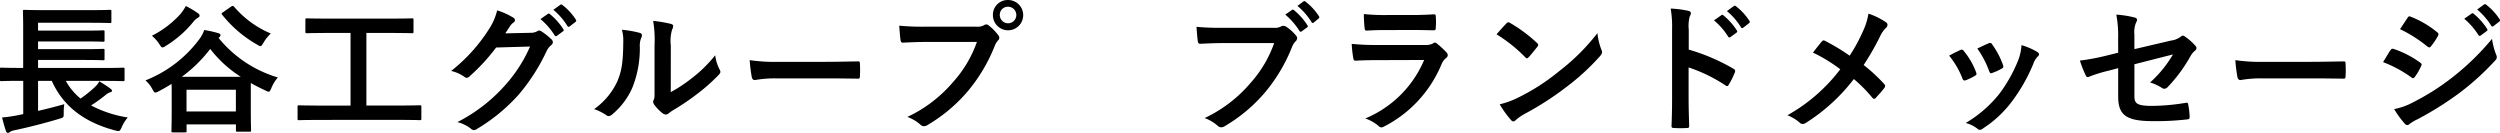
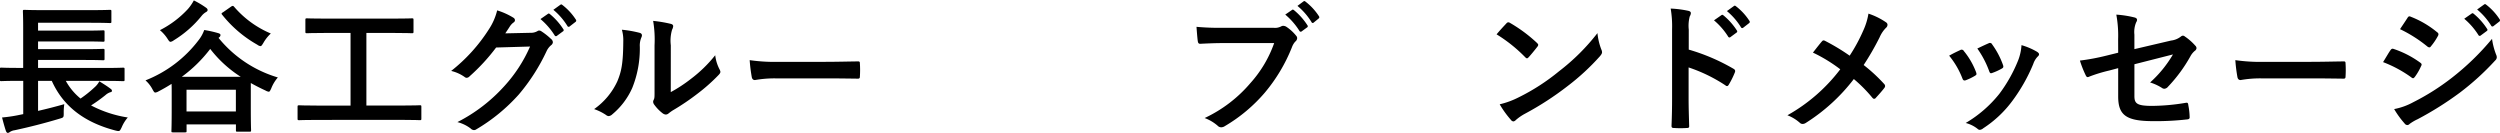
<svg xmlns="http://www.w3.org/2000/svg" width="321.071" height="17.069" viewBox="0 0 321.071 17.069">
  <g data-name="グループ 131">
    <path d="M2.985 10.389v4.267l-.792.162a18 18 0 0 1-1.927.27c.126.5.324 1.242.5 1.746.072.162.144.234.216.234a.4.4 0 0 0 .27-.108 1.5 1.5 0 0 1 .63-.234 74 74 0 0 0 5.744-1.476c.558-.162.558-.162.558-.739a7.5 7.5 0 0 1 .072-1.134 67 67 0 0 1-3.367.864v-3.853h1.764c1.459 3.259 4.177 5.329 8.174 6.374.54.126.54.126.81-.432a4.6 4.6 0 0 1 .774-1.242 15 15 0 0 1-4.717-1.548 20 20 0 0 0 1.836-1.314 1.8 1.8 0 0 1 .63-.379c.126-.018.216-.071.216-.18s-.054-.18-.18-.27c-.45-.342-.864-.594-1.44-.954a2.6 2.6 0 0 1-.576.738 15 15 0 0 1-1.836 1.476 7.7 7.7 0 0 1-1.891-2.268h5.078c1.6 0 2.143.035 2.251.035.2 0 .216-.018.216-.2V8.891c0-.18-.018-.2-.216-.2-.108 0-.648.036-2.251.036H4.888V7.701h6c1.675 0 2.215.036 2.323.036.2 0 .216-.018.216-.2V6.492c0-.2-.018-.216-.216-.216-.108 0-.648.036-2.323.036h-6v-.99h6c1.675 0 2.233.036 2.341.036.18 0 .2-.018.2-.2V4.113c0-.2-.018-.216-.2-.216-.108 0-.666.036-2.341.036h-6V2.924h6.752c1.746 0 2.341.036 2.449.036.2 0 .216-.018.216-.18V1.466c0-.181-.018-.2-.216-.2-.108 0-.7.036-2.449.036H5.626c-1.747 0-2.377-.036-2.485-.036-.18 0-.2.018-.2.2 0 .108.036.72.036 2.034v5.222h-.54c-1.6 0-2.161-.036-2.269-.036-.162 0-.18.018-.18.2v1.333c0 .18.018.2.18.2.108 0 .667-.035 2.269-.035Z" data-name="Op component 1" />
-     <path d="M28.155 4.79a.37.37 0 0 0 .162-.288c0-.108-.09-.181-.252-.234a14 14 0 0 0-1.836-.414 4.6 4.6 0 0 1-.72 1.3 15.83 15.83 0 0 1-6.824 5.168 4 4 0 0 1 .9 1.152c.162.288.234.414.36.414a1.1 1.1 0 0 0 .432-.162 22 22 0 0 0 1.656-.954c.018.324.018.774.018 1.4v1.479c0 2.557-.036 3.043-.036 3.169 0 .162.018.18.216.18h1.53c.18 0 .2-.018.2-.18v-.846h6.338v.738c0 .181.018.2.2.2h1.53c.2 0 .216-.018.216-.2 0-.107-.036-.576-.036-3.115v-2.935a26 26 0 0 0 1.873.955 1.2 1.2 0 0 0 .432.162c.126 0 .18-.127.324-.432a4.8 4.8 0 0 1 .846-1.4 15.47 15.47 0 0 1-7.616-5.078Zm-4.2 6.733h6.338v2.791h-6.338Zm-.612-1.656a17.7 17.7 0 0 0 3.655-3.583 15.4 15.4 0 0 0 3.925 3.583Zm5.312-8.3c-.216.126-.252.18-.126.324a15.5 15.5 0 0 0 4.519 3.853.85.85 0 0 0 .4.18c.126 0 .2-.126.378-.414a5 5 0 0 1 .954-1.206A12.7 12.7 0 0 1 30.062.865C29.99.793 29.954.757 29.9.757a.5.5 0 0 0-.216.09Zm-4.79-.793a6 6 0 0 1-.756 1.1 12.7 12.7 0 0 1-3.6 2.719 4.9 4.9 0 0 1 .972 1.1c.18.288.27.4.4.4a1 1 0 0 0 .414-.2 13.8 13.8 0 0 0 3.583-3.151 2 2 0 0 1 .486-.432c.162-.09.27-.162.27-.306 0-.09-.054-.2-.216-.306a11.4 11.4 0 0 0-1.549-.924Z" data-name="Op component 2" />
+     <path d="M28.155 4.79a.37.37 0 0 0 .162-.288c0-.108-.09-.181-.252-.234a14 14 0 0 0-1.836-.414 4.6 4.6 0 0 1-.72 1.3 15.83 15.83 0 0 1-6.824 5.168 4 4 0 0 1 .9 1.152c.162.288.234.414.36.414a1.1 1.1 0 0 0 .432-.162 22 22 0 0 0 1.656-.954c.018.324.018.774.018 1.4v1.479c0 2.557-.036 3.043-.036 3.169 0 .162.018.18.216.18h1.53c.18 0 .2-.018.2-.18v-.846h6.338v.738c0 .181.018.2.2.2h1.53c.2 0 .216-.018.216-.2 0-.107-.036-.576-.036-3.115v-2.935a26 26 0 0 0 1.873.955 1.2 1.2 0 0 0 .432.162c.126 0 .18-.127.324-.432a4.8 4.8 0 0 1 .846-1.4 15.47 15.47 0 0 1-7.616-5.078Zm-4.2 6.733h6.338v2.791h-6.338Zm-.612-1.656a17.7 17.7 0 0 0 3.655-3.583 15.4 15.4 0 0 0 3.925 3.583Zm5.312-8.3c-.216.126-.252.18-.126.324a15.5 15.5 0 0 0 4.519 3.853.85.85 0 0 0 .4.18c.126 0 .2-.126.378-.414a5 5 0 0 1 .954-1.206A12.7 12.7 0 0 1 30.062.865C29.99.793 29.954.757 29.9.757a.5.5 0 0 0-.216.09m-4.79-.793a6 6 0 0 1-.756 1.1 12.7 12.7 0 0 1-3.6 2.719 4.9 4.9 0 0 1 .972 1.1c.18.288.27.4.4.4a1 1 0 0 0 .414-.2 13.8 13.8 0 0 0 3.583-3.151 2 2 0 0 1 .486-.432c.162-.09.27-.162.27-.306 0-.09-.054-.2-.216-.306a11.4 11.4 0 0 0-1.549-.924Z" data-name="Op component 2" />
    <path d="M51.646 15.395c1.6 0 2.161.036 2.269.036.18 0 .2-.018.2-.2v-1.513c0-.18-.018-.2-.2-.2-.108 0-.666.036-2.269.036h-4.591V4.231h3.439c1.729 0 2.3.036 2.412.036.18 0 .2-.018.2-.2V2.555c0-.18-.018-.2-.2-.2-.108 0-.684.036-2.412.036h-8.643c-1.747 0-2.323-.036-2.431-.036-.18 0-.2.018-.2.2v1.512c0 .18.018.2.2.2.108 0 .684-.036 2.431-.036h3.169v9.327h-4.335c-1.6 0-2.161-.036-2.269-.036-.18 0-.2.018-.2.2v1.513c0 .18.018.2.2.2.108 0 .666-.036 2.269-.036Z" data-name="Op component 3" />
    <path d="M64.892 4.285c.216-.324.4-.594.594-.9a2 2 0 0 1 .45-.486.36.36 0 0 0 .2-.306.38.38 0 0 0-.18-.306 9 9 0 0 0-2.107-.954 7.7 7.7 0 0 1-1.064 2.431 21.4 21.4 0 0 1-4.844 5.347 4.9 4.9 0 0 1 1.728.774.43.43 0 0 0 .27.108.56.56 0 0 0 .378-.2 25 25 0 0 0 3.4-3.691l4.357-.126a18.4 18.4 0 0 1-3.331 5.114 20.8 20.8 0 0 1-6 4.591 4.75 4.75 0 0 1 1.711.828.63.63 0 0 0 .414.2.5.5 0 0 0 .288-.09 22.9 22.9 0 0 0 5.474-4.484 24.8 24.8 0 0 0 3.565-5.564 2.2 2.2 0 0 1 .594-.774.52.52 0 0 0 .216-.378.58.58 0 0 0-.234-.414 8.3 8.3 0 0 0-1.224-.973.5.5 0 0 0-.288-.108.36.36 0 0 0-.234.072 1.67 1.67 0 0 1-.9.217Zm4.519-1.837a9 9 0 0 1 1.818 2.089.188.188 0 0 0 .306.055l.756-.558a.18.18 0 0 0 .054-.288 8.3 8.3 0 0 0-1.71-1.927c-.108-.09-.18-.108-.27-.036Zm1.656-1.188a8.5 8.5 0 0 1 1.8 2.071.184.184 0 0 0 .306.054l.72-.558a.208.208 0 0 0 .054-.324 7.5 7.5 0 0 0-1.71-1.855c-.108-.09-.162-.108-.27-.036Z" data-name="Op component 4" />
    <path d="M86.151 5.816a5 5 0 0 1 .162-2 1.2 1.2 0 0 0 .144-.45c0-.144-.09-.252-.324-.306a17 17 0 0 0-2.251-.378 14.4 14.4 0 0 1 .18 3.133v5.636c0 .918.018 1.134-.108 1.368a.55.55 0 0 0-.072.27.7.7 0 0 0 .162.378 5.2 5.2 0 0 0 1.081 1.1.77.77 0 0 0 .378.144.57.57 0 0 0 .36-.144 6 6 0 0 1 .522-.378 30 30 0 0 0 3.2-2.161 23 23 0 0 0 2.665-2.359c.2-.2.27-.324.27-.45a.9.9 0 0 0-.108-.307 5.2 5.2 0 0 1-.558-1.818 17.3 17.3 0 0 1-3.151 3.061 18.4 18.4 0 0 1-2.557 1.675Zm-6.284-2a4.9 4.9 0 0 1 .18 1.512c-.018 2.88-.252 3.871-.756 5.1a8.94 8.94 0 0 1-2.989 3.583 6.4 6.4 0 0 1 1.53.757.6.6 0 0 0 .342.144.8.8 0 0 0 .468-.234 9.3 9.3 0 0 0 2.557-3.384A13.5 13.5 0 0 0 82.171 6a2.6 2.6 0 0 1 .216-1.224c.108-.252.072-.468-.234-.558a14.5 14.5 0 0 0-2.286-.401Z" data-name="Op component 5" />
    <path d="M106.095 10.065c1.333 0 2.665.018 4.015.036.252.018.324-.055.324-.27a13 13 0 0 0 0-1.692c0-.217-.054-.27-.324-.253-1.386.018-2.773.055-4.141.055h-5.8a23 23 0 0 1-3.889-.217 20 20 0 0 0 .27 2.179c.054.27.2.378.414.378a14.4 14.4 0 0 1 2.647-.216Z" data-name="Op component 6" />
-     <path d="M125.463 5.384a15.2 15.2 0 0 1-3.043 5.132 17.4 17.4 0 0 1-5.888 4.5 5.3 5.3 0 0 1 1.674.99.63.63 0 0 0 .45.2.87.87 0 0 0 .486-.162 20.2 20.2 0 0 0 5.113-4.285 21.2 21.2 0 0 0 3.493-5.852 2.2 2.2 0 0 1 .414-.7.5.5 0 0 0 .18-.342.6.6 0 0 0-.144-.359 6.6 6.6 0 0 0-1.224-1.243.42.42 0 0 0-.306-.126.57.57 0 0 0-.306.108 1.73 1.73 0 0 1-.99.18h-6.428a32 32 0 0 1-3.457-.126c.036.522.108 1.459.162 1.819.036.252.108.378.342.359.774-.036 1.8-.09 2.971-.09Zm4-5.384a1.9 1.9 0 0 0-1.945 1.927A1.945 1.945 0 1 0 129.463 0m0 .865a1.062 1.062 0 1 1-1.062 1.062 1.03 1.03 0 0 1 1.06-1.062Z" data-name="Op component 7" />
    <path d="M163.641 5.528a15.2 15.2 0 0 1-3.043 5.131 17.4 17.4 0 0 1-5.888 4.5 5.4 5.4 0 0 1 1.674.991.63.63 0 0 0 .45.2.87.87 0 0 0 .486-.162 20.2 20.2 0 0 0 5.114-4.285 21.2 21.2 0 0 0 3.493-5.852 2.2 2.2 0 0 1 .414-.7.61.61 0 0 0 .252-.45.45.45 0 0 0-.126-.306 5.5 5.5 0 0 0-1.315-1.188.9.9 0 0 0-.342-.09.5.5 0 0 0-.27.072 1.7 1.7 0 0 1-.99.181h-6.428a32 32 0 0 1-3.457-.126c.036.522.108 1.458.162 1.818.036.252.108.378.342.36.774-.036 1.8-.09 2.971-.09Zm1.422-3.655a9 9 0 0 1 1.818 2.089.188.188 0 0 0 .306.055l.667-.486a.182.182 0 0 0 .054-.288 8.3 8.3 0 0 0-1.71-1.927c-.108-.091-.18-.108-.27-.036ZM166.63.757a8.5 8.5 0 0 1 1.8 2.071.19.19 0 0 0 .162.126.22.22 0 0 0 .144-.072l.594-.486c.144-.126.126-.216.054-.324a7.5 7.5 0 0 0-1.71-1.854c-.108-.09-.162-.108-.27-.036Z" data-name="Op component 8" />
-     <path d="M181.533 3.851c1.1 0 1.944.036 2.539.036.27.018.324-.054.324-.36a9 9 0 0 0 0-1.4c0-.2-.054-.288-.216-.288-.7.036-1.656.091-2.827.091h-3.241a25 25 0 0 1-2.953-.126 16 16 0 0 0 .09 1.728c.018.288.072.4.252.4a37 37 0 0 1 2.467-.071Zm1.368 3.853a14.04 14.04 0 0 1-7.562 7.509 5.3 5.3 0 0 1 1.675.936.6.6 0 0 0 .4.216.9.9 0 0 0 .36-.126 15.74 15.74 0 0 0 7.346-7.959 2.06 2.06 0 0 1 .612-.846.43.43 0 0 0 .2-.342.53.53 0 0 0-.18-.378 11 11 0 0 0-1.206-1.117.47.47 0 0 0-.27-.126.4.4 0 0 0-.234.108 2 2 0 0 1-.954.2h-6.176a32 32 0 0 1-3.313-.144 14 14 0 0 0 .2 1.819c.036.234.108.342.27.342.9-.054 1.8-.072 2.7-.072Z" data-name="Op component 9" />
    <path d="M192.204 4.411a19 19 0 0 1 3.673 2.935c.09.09.162.144.234.144s.126-.055.216-.144c.252-.27.846-.99 1.116-1.35a.4.4 0 0 0 .108-.234c0-.071-.054-.144-.162-.252a18.8 18.8 0 0 0-3.439-2.556.5.5 0 0 0-.234-.091.34.34 0 0 0-.252.144c-.341.36-.863.918-1.26 1.404m.4 8.985a12.4 12.4 0 0 0 1.441 2 .47.47 0 0 0 .306.2.5.5 0 0 0 .324-.18 6.3 6.3 0 0 1 1.206-.828 38.7 38.7 0 0 0 5.438-3.529 29.5 29.5 0 0 0 4.141-3.817c.2-.234.288-.379.288-.541a.9.9 0 0 0-.09-.342 8 8 0 0 1-.5-2.107 27 27 0 0 1-4.933 4.9 26.7 26.7 0 0 1-5.186 3.349 10.8 10.8 0 0 1-2.438.895Z" data-name="Op component 10" />
    <path d="M216.885 3.799a4.7 4.7 0 0 1 .126-1.692.94.94 0 0 0 .144-.414c0-.144-.09-.252-.342-.306a13.4 13.4 0 0 0-2.25-.288 13.7 13.7 0 0 1 .18 2.665v8.858c0 1.152-.018 2.215-.072 3.547 0 .216.09.27.342.27a12 12 0 0 0 1.6 0c.252 0 .342-.055.324-.27-.036-1.3-.072-2.359-.072-3.529V8.66a20 20 0 0 1 4.736 2.305.28.28 0 0 0 .2.09c.09 0 .162-.072.234-.2a10.6 10.6 0 0 0 .774-1.566c.09-.234 0-.36-.2-.469a25.4 25.4 0 0 0-5.726-2.449Zm3.241-1.188a9 9 0 0 1 1.818 2.089.188.188 0 0 0 .306.055l.756-.558a.182.182 0 0 0 .054-.288 8.3 8.3 0 0 0-1.71-1.926c-.108-.09-.18-.108-.27-.036Zm1.659-1.189a8.5 8.5 0 0 1 1.8 2.071.184.184 0 0 0 .306.054l.72-.558a.208.208 0 0 0 .054-.324 7.5 7.5 0 0 0-1.71-1.855c-.108-.09-.162-.108-.27-.036Z" data-name="Op component 11" />
    <path d="M237.549 7.151a27 27 0 0 0-3.133-1.89.5.5 0 0 0-.216-.072.25.25 0 0 0-.18.091c-.234.252-.666.81-1.188 1.476a19.7 19.7 0 0 1 3.511 2.142 22 22 0 0 1-6.788 5.906 5.2 5.2 0 0 1 1.621.99.5.5 0 0 0 .342.126.8.8 0 0 0 .414-.144 23.6 23.6 0 0 0 6.153-5.625 18.4 18.4 0 0 1 2.359 2.377c.09.108.162.162.252.162a.28.28 0 0 0 .216-.126c.378-.414.738-.81 1.1-1.278a.5.5 0 0 0 .09-.234.4.4 0 0 0-.108-.252 21 21 0 0 0-2.647-2.449 35 35 0 0 0 2.052-3.565 3.9 3.9 0 0 1 .81-1.207.53.53 0 0 0 .2-.4.38.38 0 0 0-.18-.306 8.8 8.8 0 0 0-2.267-1.122 8.4 8.4 0 0 1-.684 2.215 21.3 21.3 0 0 1-1.729 3.185" data-name="Op component 12" />
    <path d="M250.327 7.151a10.6 10.6 0 0 1 1.693 2.9c.09.252.2.343.45.252a7.5 7.5 0 0 0 1.152-.558c.144-.09.216-.144.216-.252a1.2 1.2 0 0 0-.072-.27 9.6 9.6 0 0 0-1.548-2.665.323.323 0 0 0-.468-.126c-.379.176-.811.374-1.423.719m3.619-.918a12.2 12.2 0 0 1 1.512 2.88c.09.253.162.342.36.27a7.4 7.4 0 0 0 1.242-.559c.234-.126.27-.216.18-.486a10.4 10.4 0 0 0-1.386-2.629.316.316 0 0 0-.468-.144c-.301.125-.72.322-1.44.665Zm5.672-.432a6.5 6.5 0 0 1-.414 1.909 18.7 18.7 0 0 1-2.431 4.339 15.7 15.7 0 0 1-4.321 3.745 4.1 4.1 0 0 1 1.53.756.4.4 0 0 0 .288.126.8.8 0 0 0 .432-.2 14.4 14.4 0 0 0 3.709-3.475 22 22 0 0 0 2.719-4.789 2.5 2.5 0 0 1 .54-.918c.144-.126.2-.216.2-.324s-.09-.2-.234-.306a8.6 8.6 0 0 0-2.018-.866Z" data-name="Op component 13" />
    <path d="m272.035 6.77-1.53.378a28 28 0 0 1-3.385.631 13.5 13.5 0 0 0 .72 1.837c.09.2.162.288.288.288a.7.7 0 0 0 .216-.072 19 19 0 0 1 2.539-.774l1.152-.307v3.637c0 2.43 1.062 3.169 4.5 3.169a35 35 0 0 0 4.3-.216c.27-.018.378-.09.378-.27a8.6 8.6 0 0 0-.162-1.512c-.036-.27-.054-.4-.306-.36a27 27 0 0 1-4.357.4c-1.945 0-2.269-.306-2.269-1.26V8.251l4.951-1.26a15 15 0 0 1-2.935 3.6 6.2 6.2 0 0 1 1.495.684.58.58 0 0 0 .342.126.7.7 0 0 0 .468-.27 19 19 0 0 0 2.863-3.889 2.4 2.4 0 0 1 .558-.7.49.49 0 0 0 .234-.359.47.47 0 0 0-.162-.324 7 7 0 0 0-1.333-1.171.4.4 0 0 0-.252-.108.43.43 0 0 0-.252.108 2.54 2.54 0 0 1-1.279.522l-4.7 1.1V4.451a3.2 3.2 0 0 1 .234-1.6.6.6 0 0 0 .108-.288c0-.162-.108-.27-.342-.324a13 13 0 0 0-2.323-.36 14.7 14.7 0 0 1 .234 3.169Z" data-name="Op component 14" />
    <path d="M296.895 10.065c1.333 0 2.665.018 4.015.036.252.018.324-.055.324-.27a13 13 0 0 0 0-1.692c0-.217-.054-.27-.324-.253-1.386.018-2.773.055-4.141.055h-5.8a23 23 0 0 1-3.889-.217 20 20 0 0 0 .27 2.179c.054.27.2.378.414.378a14.4 14.4 0 0 1 2.647-.216Z" data-name="Op component 15" />
    <path d="M306.054 7.977a15.8 15.8 0 0 1 3.637 1.963.35.35 0 0 0 .216.108c.072 0 .144-.072.234-.18a7.3 7.3 0 0 0 .792-1.369.5.5 0 0 0 .072-.2c0-.108-.072-.18-.2-.27a12.5 12.5 0 0 0-3.457-1.764c-.162-.036-.252.054-.342.18-.213.289-.502.811-.952 1.532m2.179-4.232a17.4 17.4 0 0 1 3.493 2.214.46.46 0 0 0 .27.126.2.2 0 0 0 .18-.108 7.7 7.7 0 0 0 .918-1.35.44.44 0 0 0 .072-.234.28.28 0 0 0-.144-.234 12.3 12.3 0 0 0-3.385-2c-.216-.107-.324-.071-.45.144-.302.47-.648.974-.954 1.442m-.756 10.263a11.4 11.4 0 0 0 1.333 1.837.46.46 0 0 0 .36.216.4.4 0 0 0 .288-.144 6 6 0 0 1 1.044-.612 42 42 0 0 0 5.384-3.385 33.5 33.5 0 0 0 4.573-4.159.56.56 0 0 0 .2-.414.9.9 0 0 0-.09-.342 9 9 0 0 1-.522-2.017 32.8 32.8 0 0 1-5.185 5.023 30 30 0 0 1-4.933 3.116 8.3 8.3 0 0 1-2.452.881m9-11.6a9 9 0 0 1 1.819 2.089.188.188 0 0 0 .306.054l.756-.558a.18.18 0 0 0 .054-.288 8.3 8.3 0 0 0-1.71-1.927c-.108-.09-.18-.108-.27-.036Zm1.657-1.188a8.5 8.5 0 0 1 1.8 2.071.185.185 0 0 0 .306.054l.72-.558a.208.208 0 0 0 .054-.324 7.5 7.5 0 0 0-1.71-1.855c-.108-.09-.162-.108-.27-.035Z" data-name="Op component 16" />
  </g>
</svg>